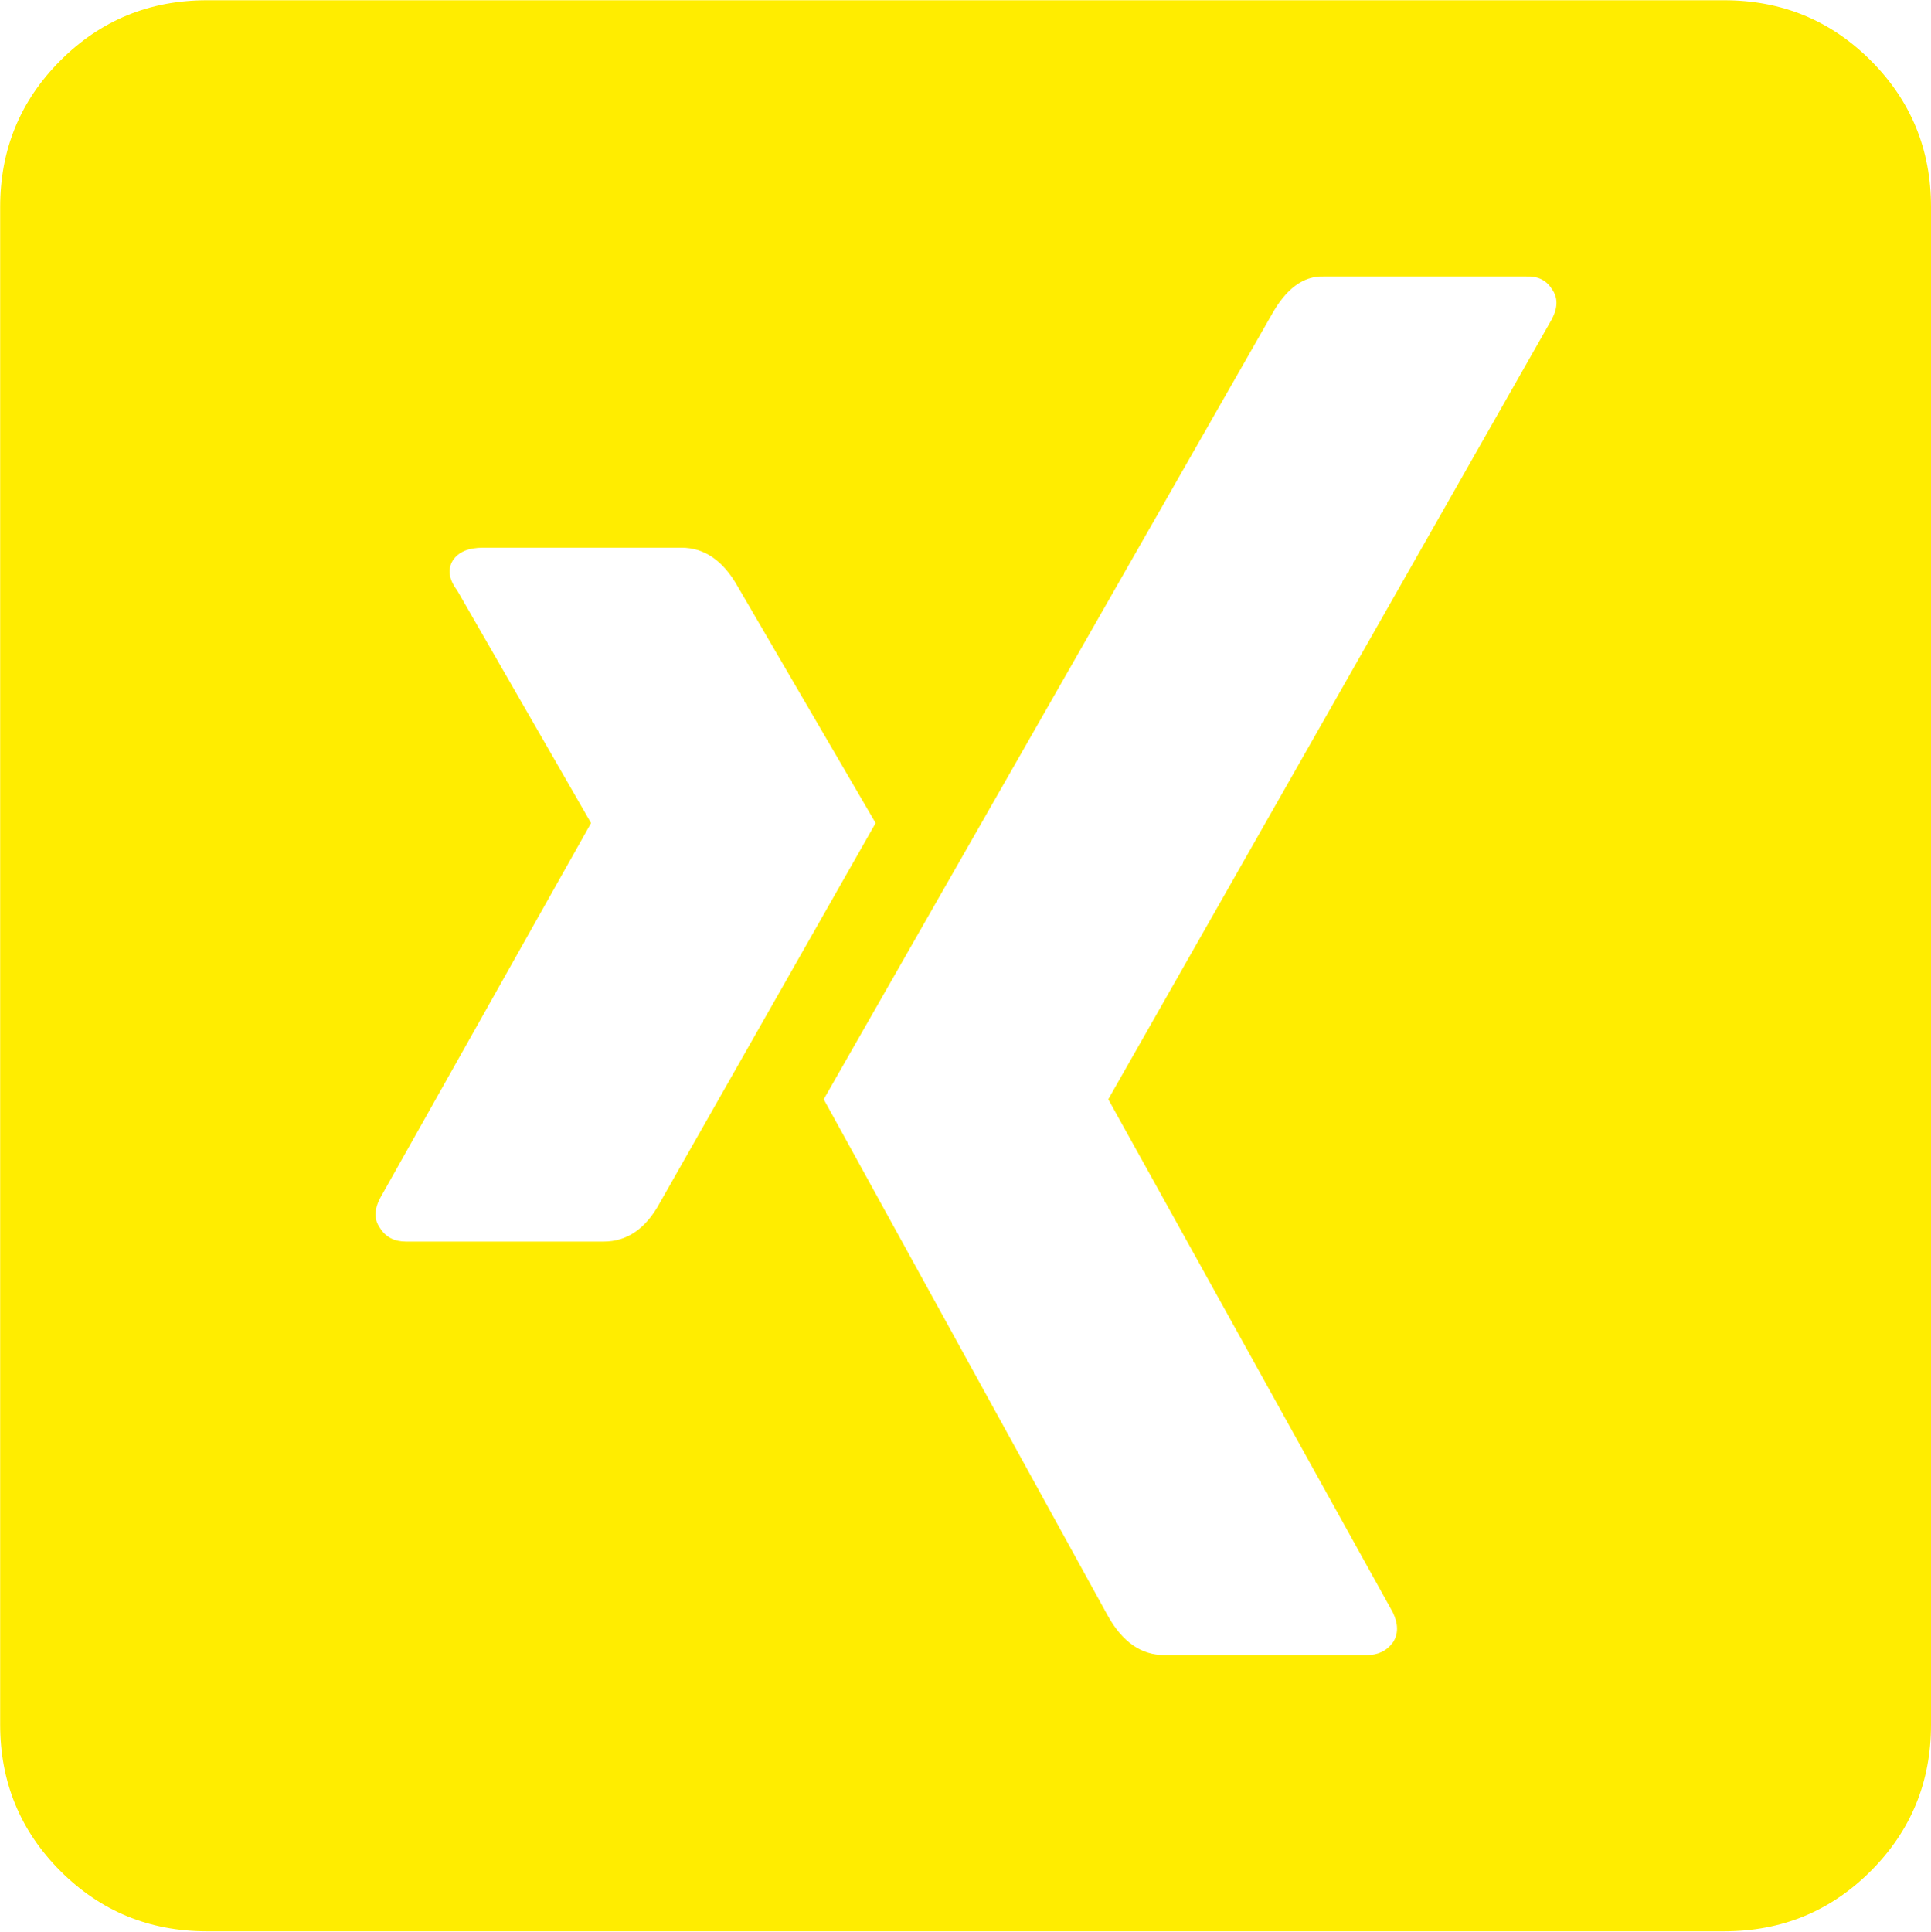
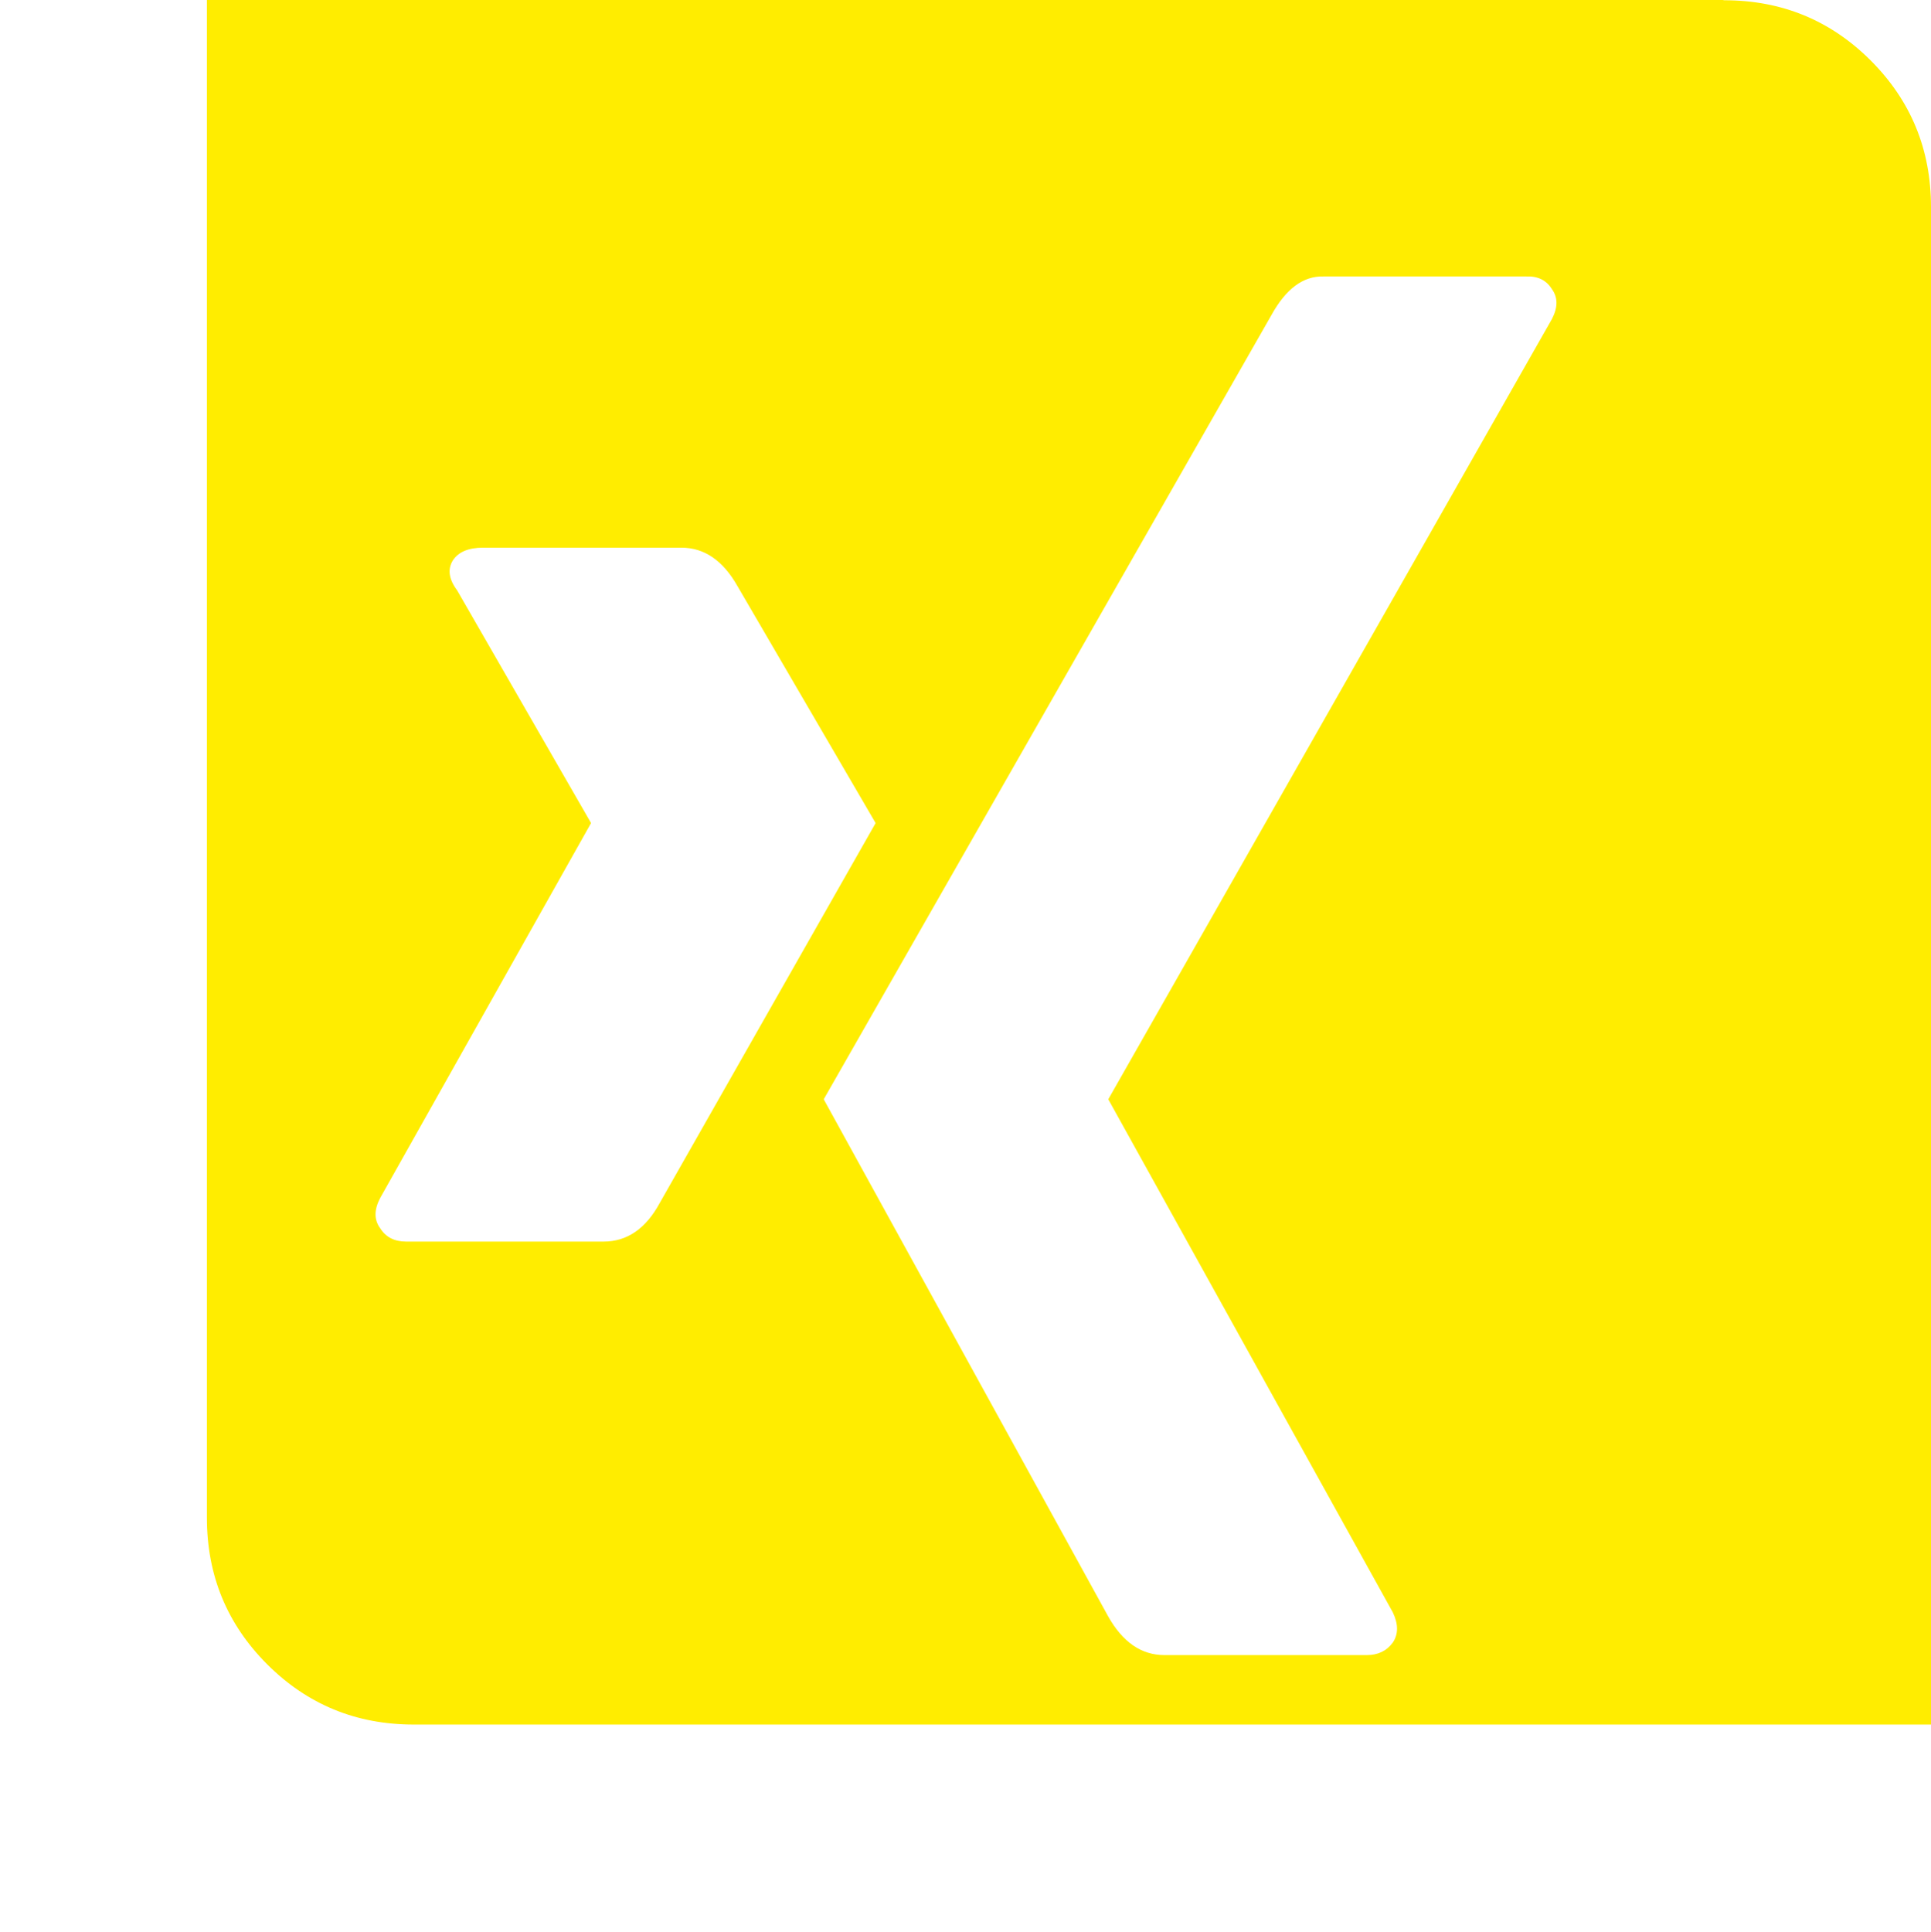
<svg xmlns="http://www.w3.org/2000/svg" version="1.2" viewBox="404.08 350.37 230.72 230.77">
  <title>haba_xing-svg</title>
  <style>
		.s0 { fill: #ffed00 } 
	</style>
  <g id="Layer">
    <g id="Layer">
      <g id="Layer">
-         <path id="Layer" fill-rule="evenodd" class="s0" d="m610.1 350.4q10.3 0 17.5 7.2 7.2 7.2 7.2 17.5v181.3q0 10.3-7.2 17.5-7.2 7.2-17.5 7.2h-181.3q-10.3 0-17.5-7.2-7.2-7.2-7.2-17.5v-181.3q0-10.3 7.2-17.5 7.2-7.2 17.5-7.2zm-133.9 148.3q4.2 0 6.7-4.6l25.8-45.4-16.5-28.3q-2.6-4.6-6.7-4.6h-23.7q-2.6 0-3.6 1.5-1 1.6 0.5 3.6l16 27.8-25.2 44.8q-1.1 2.1 0 3.6 1 1.6 3.1 1.6c0 0 23.6 0 23.6 0zm113.3-110.2q1.1-2.1 0-3.6-1-1.6-3.1-1.5h-24.2q-3.6-0.1-6.2 4.6l-53.5 93.7 34 61.8q2.6 4.6 6.7 4.6h24.2q2 0 3.1-1.5 1-1.5 0-3.6l-34-61.3z" />
+         <path id="Layer" fill-rule="evenodd" class="s0" d="m610.1 350.4q10.3 0 17.5 7.2 7.2 7.2 7.2 17.5v181.3h-181.3q-10.3 0-17.5-7.2-7.2-7.2-7.2-17.5v-181.3q0-10.3 7.2-17.5 7.2-7.2 17.5-7.2zm-133.9 148.3q4.2 0 6.7-4.6l25.8-45.4-16.5-28.3q-2.6-4.6-6.7-4.6h-23.7q-2.6 0-3.6 1.5-1 1.6 0.5 3.6l16 27.8-25.2 44.8q-1.1 2.1 0 3.6 1 1.6 3.1 1.6c0 0 23.6 0 23.6 0zm113.3-110.2q1.1-2.1 0-3.6-1-1.6-3.1-1.5h-24.2q-3.6-0.1-6.2 4.6l-53.5 93.7 34 61.8q2.6 4.6 6.7 4.6h24.2q2 0 3.1-1.5 1-1.5 0-3.6l-34-61.3z" />
      </g>
    </g>
  </g>
</svg>